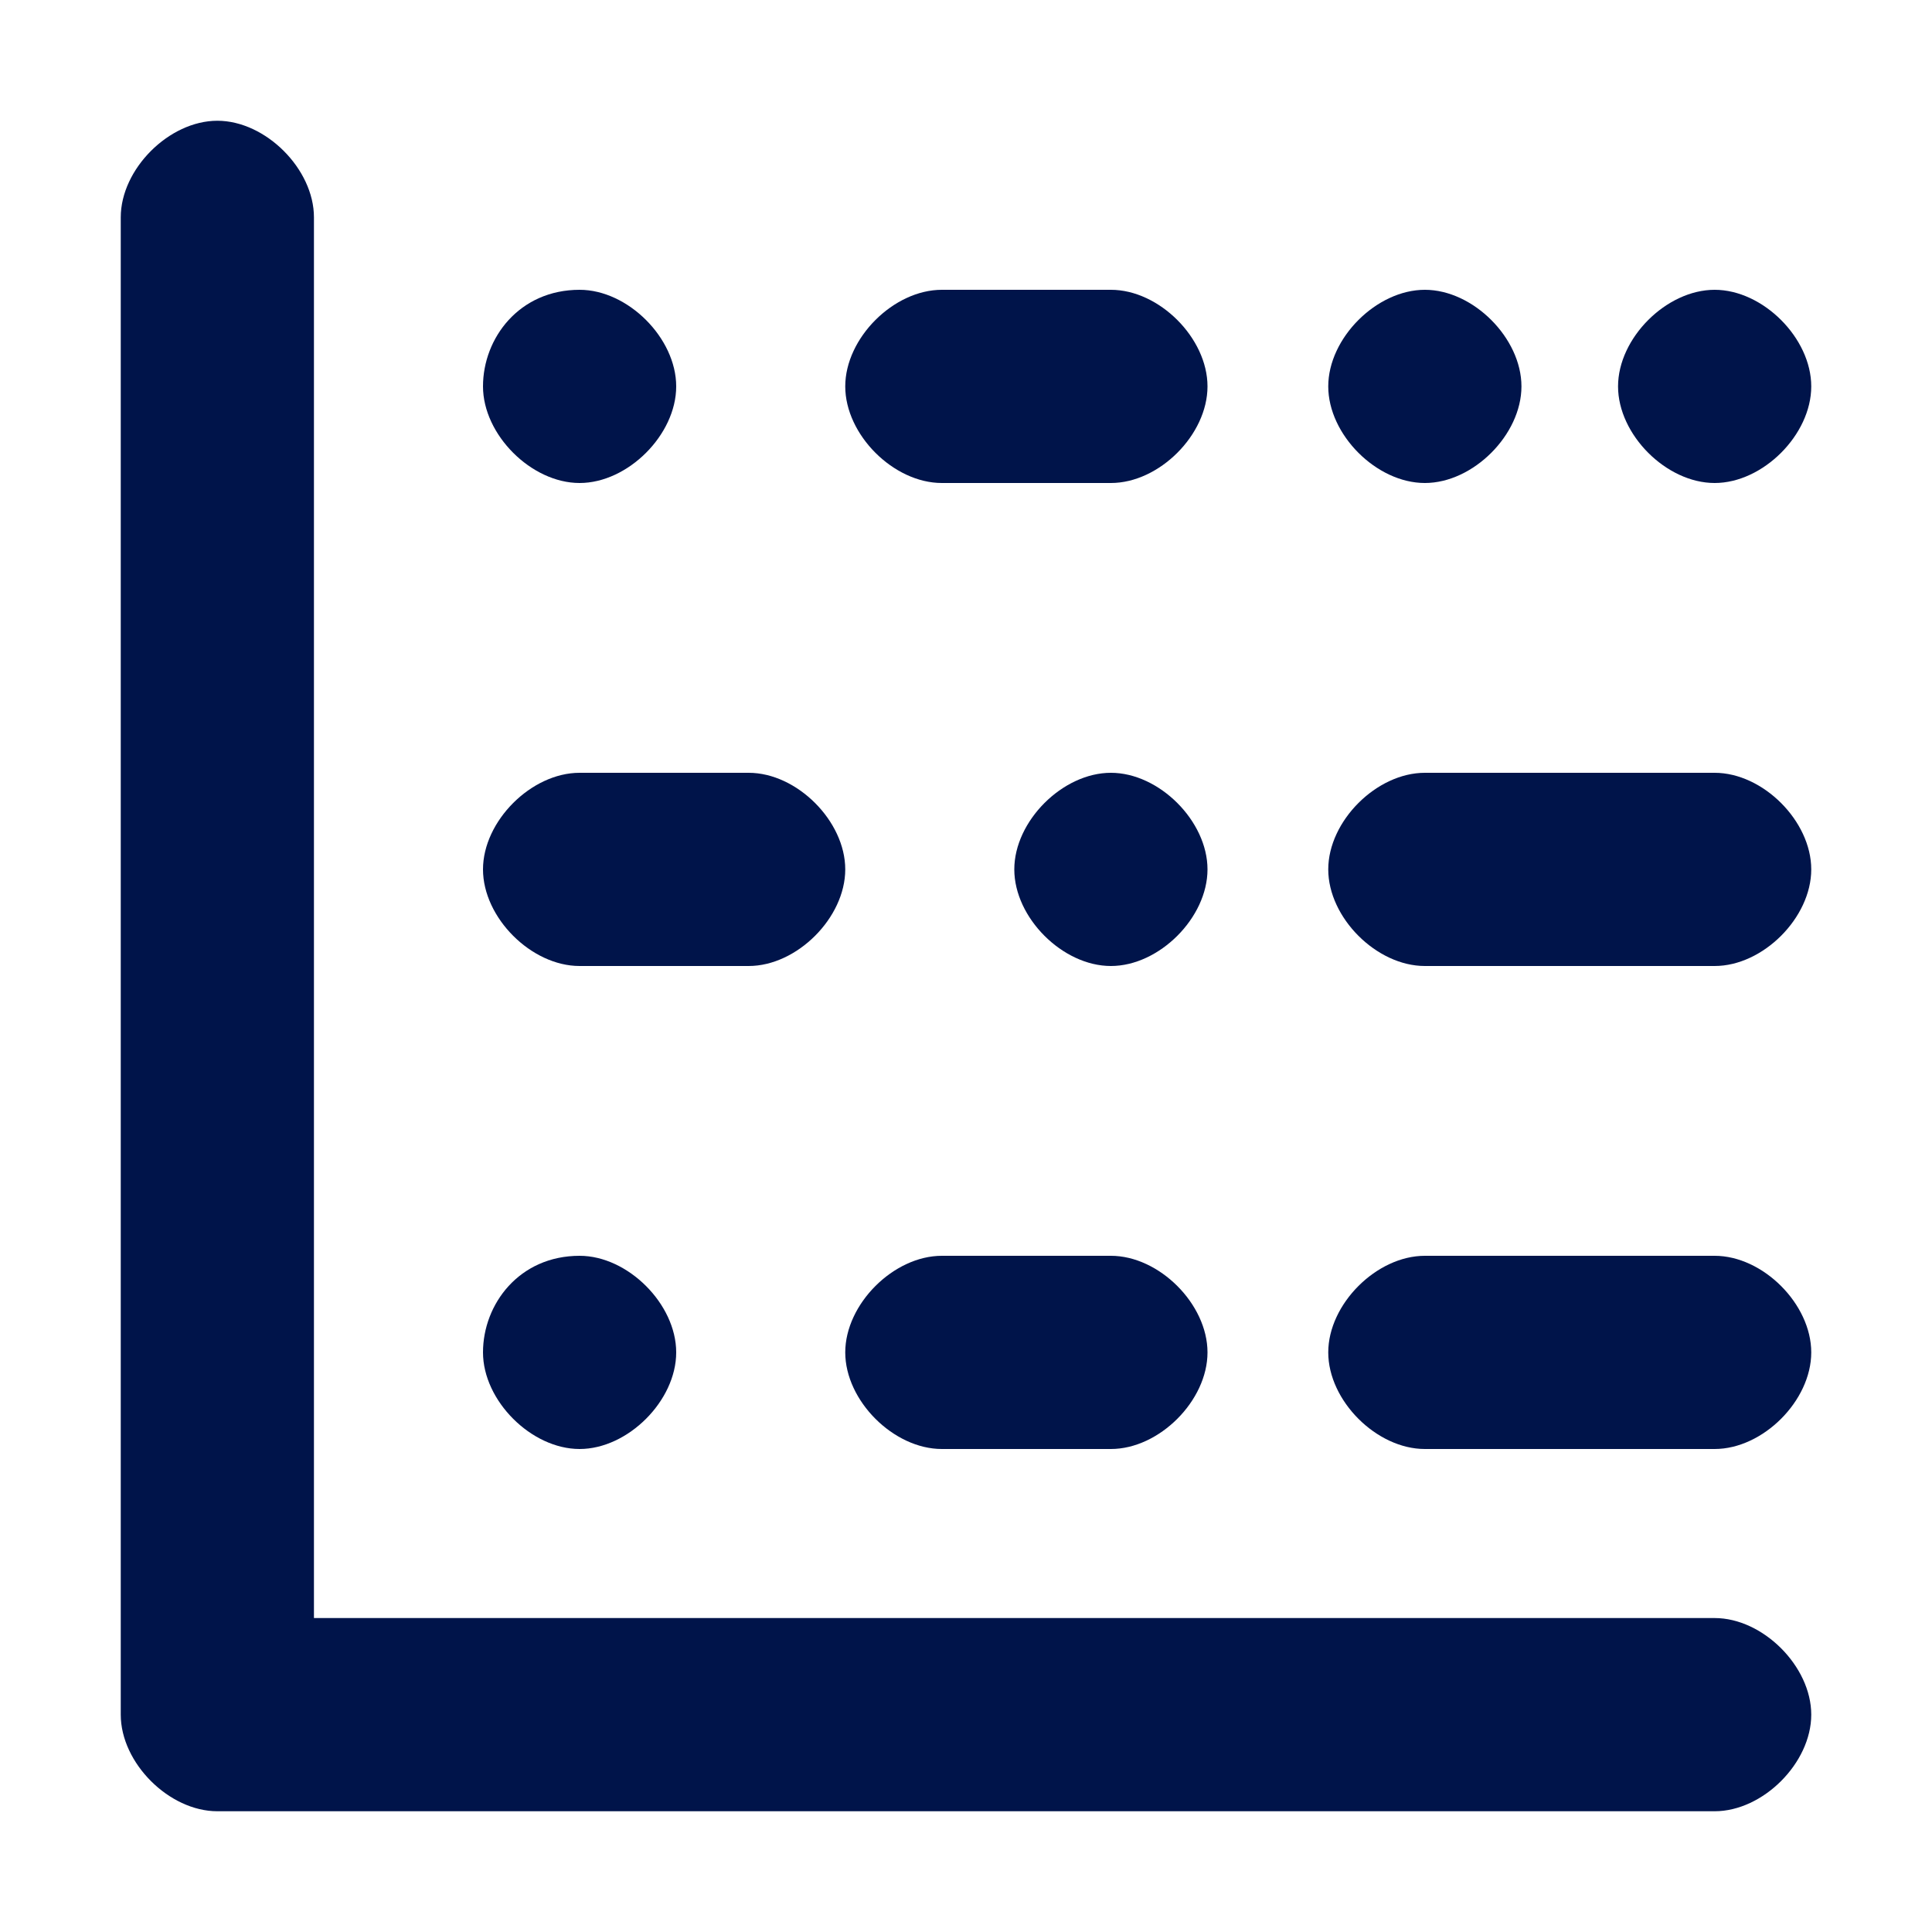
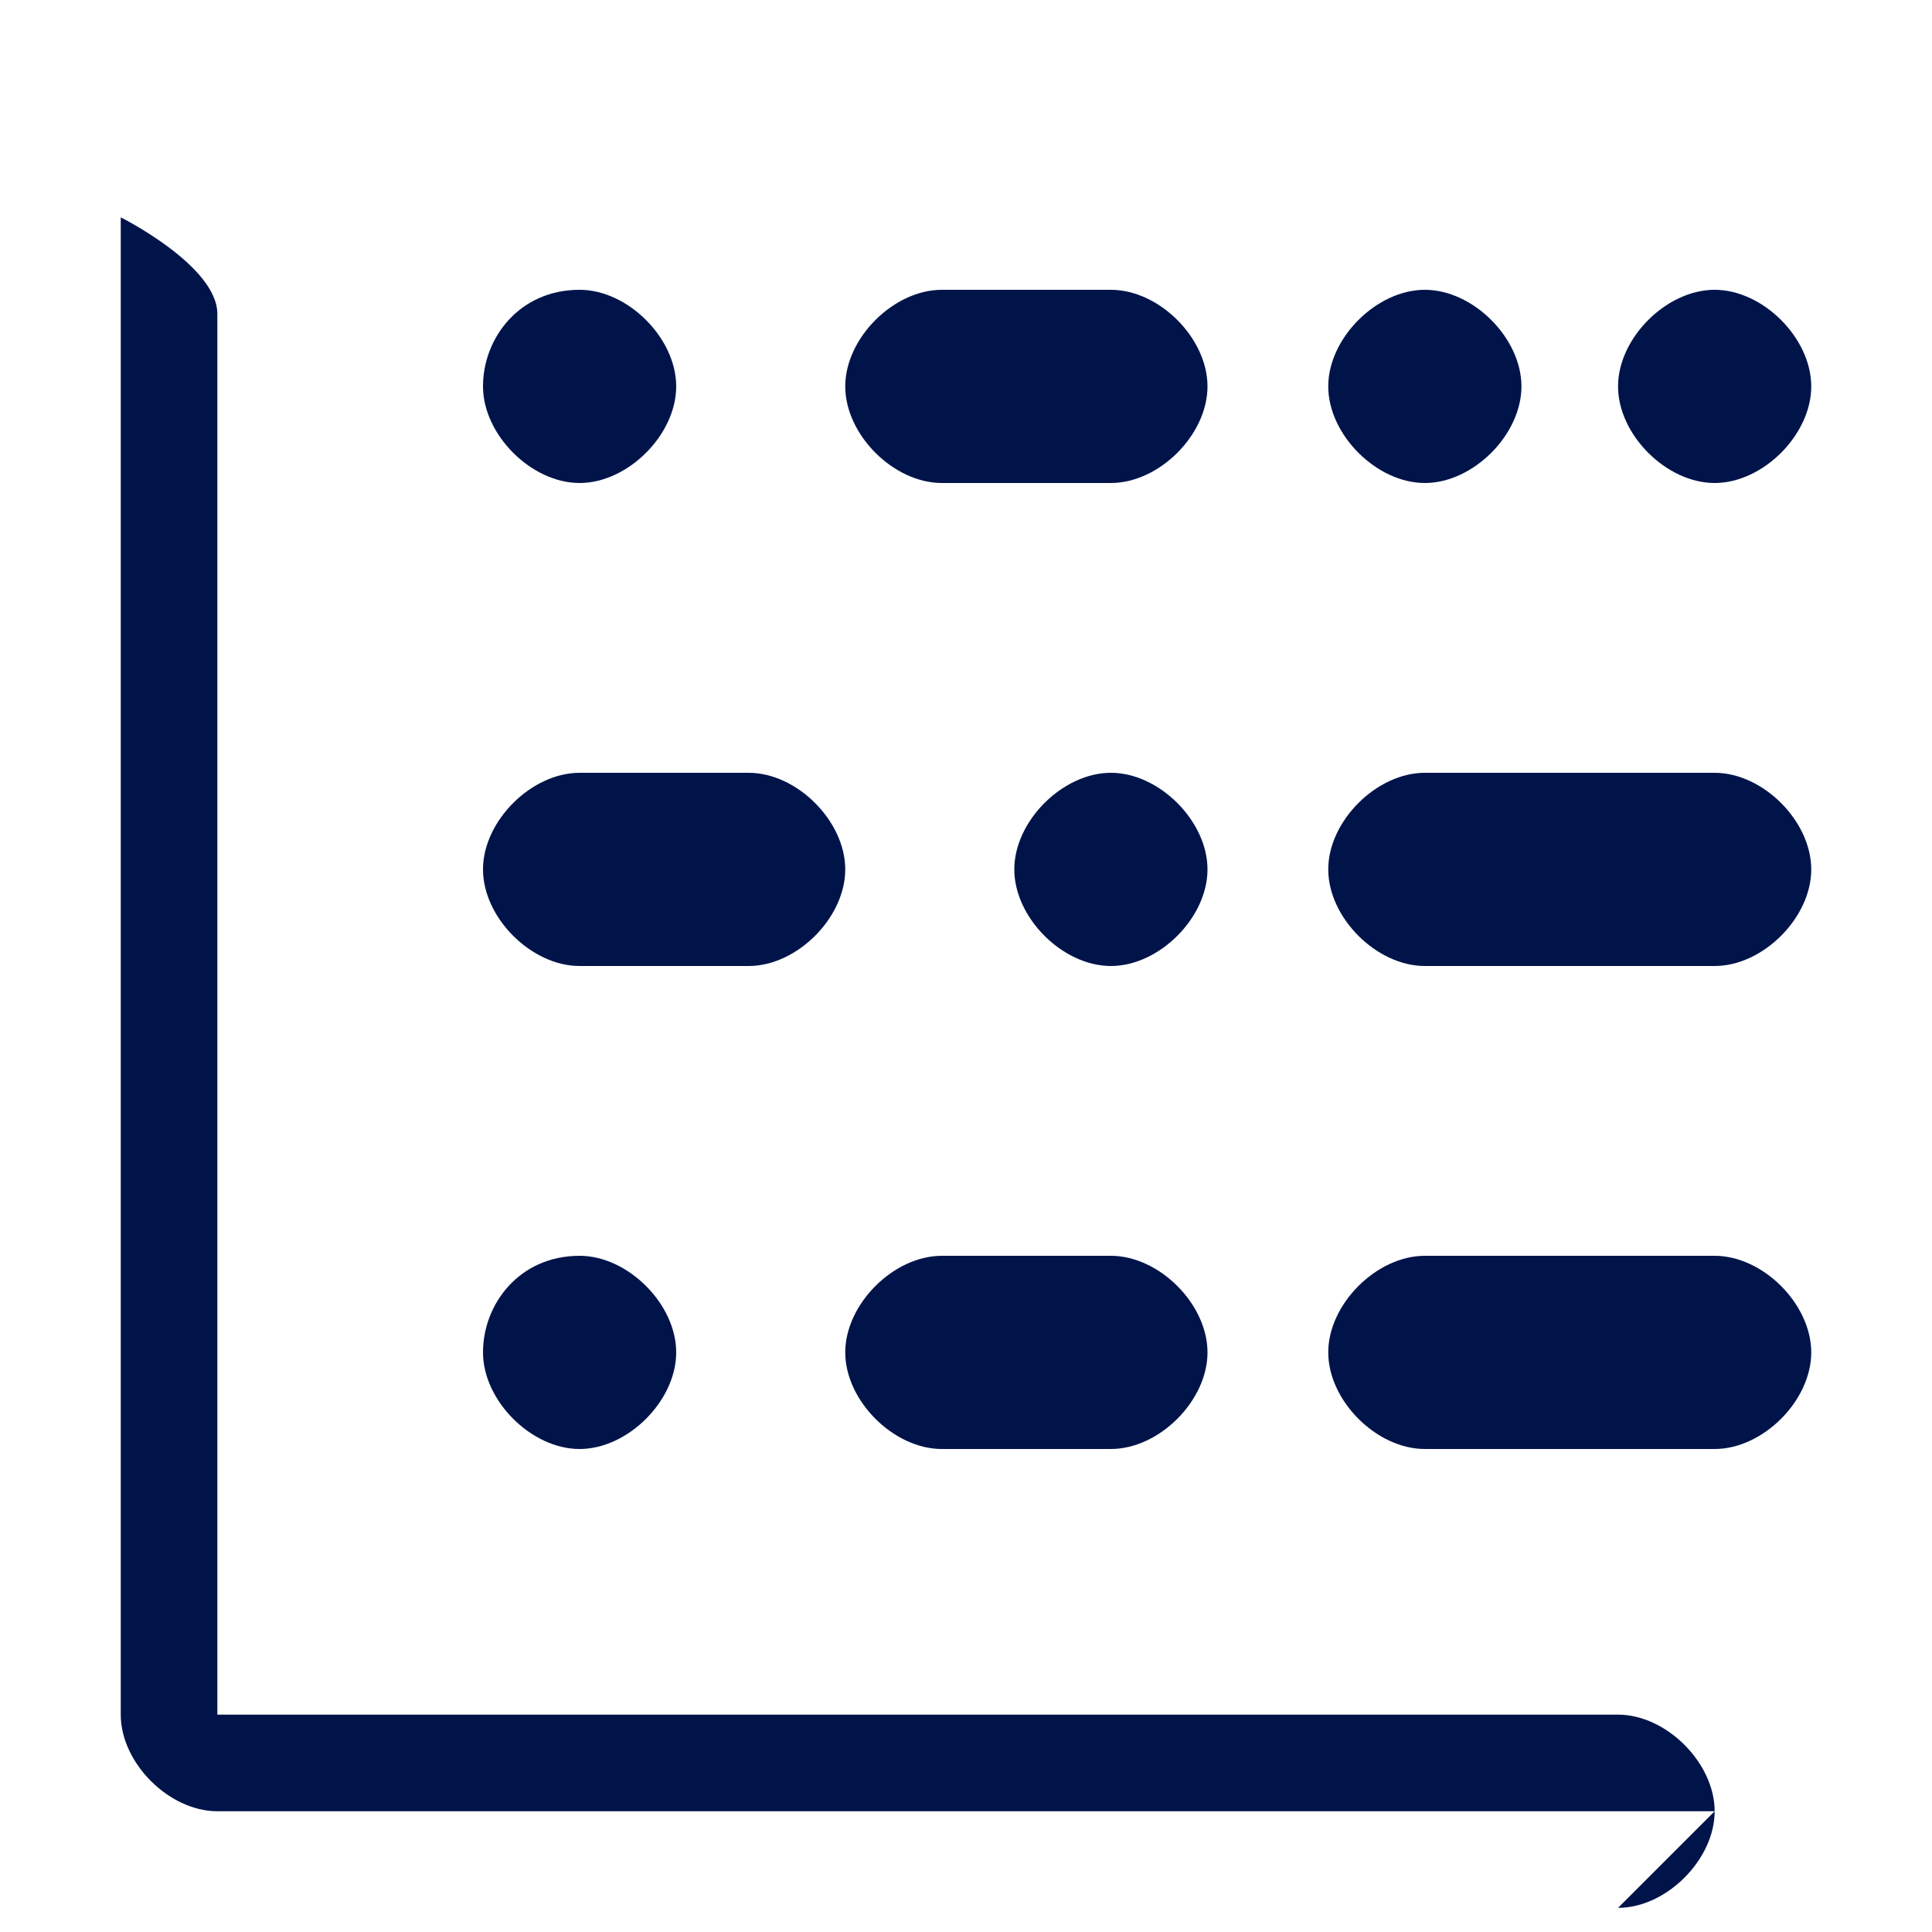
<svg xmlns="http://www.w3.org/2000/svg" version="1.1" viewBox="0 0 16 16">
  <defs>
    <style>
      .cls-1 {
        fill-opacity: 0;
      }

      .cls-1, .cls-2 {
        fill: #00144a;
      }
    </style>
  </defs>
  <g>
    <g id="Layer_2">
      <g id="Icons_16px">
        <g id="full-stacked-chart">
-           <rect class="cls-1" y="0" width="16" height="16" />
-           <path class="cls-2" d="M14.2,15H1.8c-.4,0-.8-.4-.8-.8V1.8c0-.4.4-.8.8-.8s.8.4.8.8v11.6h11.6c.4,0,.8.4.8.8s-.4.8-.8.8ZM4.8,12c-.4,0-.8-.4-.8-.8s.3-.8.8-.8h0c.4,0,.8.4.8.8s-.4.8-.8.8ZM14.2,12h-2.4c-.4,0-.8-.4-.8-.8s.4-.8.8-.8h2.4c.4,0,.8.4.8.8s-.4.8-.8.8ZM9.2,12h-1.4c-.4,0-.8-.4-.8-.8s.4-.8.8-.8h1.4c.4,0,.8.4.8.8s-.4.8-.8.8ZM9.2,8c-.4,0-.8-.4-.8-.8s.4-.8.8-.8h0c.4,0,.8.4.8.8s-.4.8-.8.8ZM14.2,8h-2.4c-.4,0-.8-.4-.8-.8s.4-.8.8-.8h2.4c.4,0,.8.4.8.8s-.4.8-.8.8ZM6.2,8h-1.4c-.4,0-.8-.4-.8-.8s.4-.8.8-.8h1.4c.4,0,.8.4.8.8s-.4.8-.8.8ZM9.2,4h-1.4c-.4,0-.8-.4-.8-.8s.4-.8.8-.8h1.4c.4,0,.8.4.8.8s-.4.8-.8.8ZM4.8,4c-.4,0-.8-.4-.8-.8s.3-.8.8-.8h0c.4,0,.8.4.8.8s-.4.8-.8.8ZM14.2,4c-.4,0-.8-.4-.8-.8s.4-.8.8-.8h0c.4,0,.8.4.8.8s-.4.8-.8.8ZM11.8,4c-.4,0-.8-.4-.8-.8s.4-.8.8-.8h0c.4,0,.8.4.8.8s-.4.8-.8.8Z" />
+           <path class="cls-2" d="M14.2,15H1.8c-.4,0-.8-.4-.8-.8V1.8s.8.4.8.8v11.6h11.6c.4,0,.8.4.8.8s-.4.8-.8.8ZM4.8,12c-.4,0-.8-.4-.8-.8s.3-.8.8-.8h0c.4,0,.8.4.8.8s-.4.8-.8.8ZM14.2,12h-2.4c-.4,0-.8-.4-.8-.8s.4-.8.8-.8h2.4c.4,0,.8.4.8.8s-.4.8-.8.8ZM9.2,12h-1.4c-.4,0-.8-.4-.8-.8s.4-.8.8-.8h1.4c.4,0,.8.4.8.8s-.4.8-.8.8ZM9.2,8c-.4,0-.8-.4-.8-.8s.4-.8.8-.8h0c.4,0,.8.4.8.8s-.4.8-.8.8ZM14.2,8h-2.4c-.4,0-.8-.4-.8-.8s.4-.8.8-.8h2.4c.4,0,.8.4.8.8s-.4.8-.8.8ZM6.2,8h-1.4c-.4,0-.8-.4-.8-.8s.4-.8.8-.8h1.4c.4,0,.8.4.8.8s-.4.8-.8.8ZM9.2,4h-1.4c-.4,0-.8-.4-.8-.8s.4-.8.8-.8h1.4c.4,0,.8.4.8.8s-.4.8-.8.8ZM4.8,4c-.4,0-.8-.4-.8-.8s.3-.8.8-.8h0c.4,0,.8.4.8.8s-.4.8-.8.8ZM14.2,4c-.4,0-.8-.4-.8-.8s.4-.8.8-.8h0c.4,0,.8.4.8.8s-.4.8-.8.8ZM11.8,4c-.4,0-.8-.4-.8-.8s.4-.8.8-.8h0c.4,0,.8.4.8.8s-.4.8-.8.8Z" />
        </g>
      </g>
    </g>
  </g>
</svg>